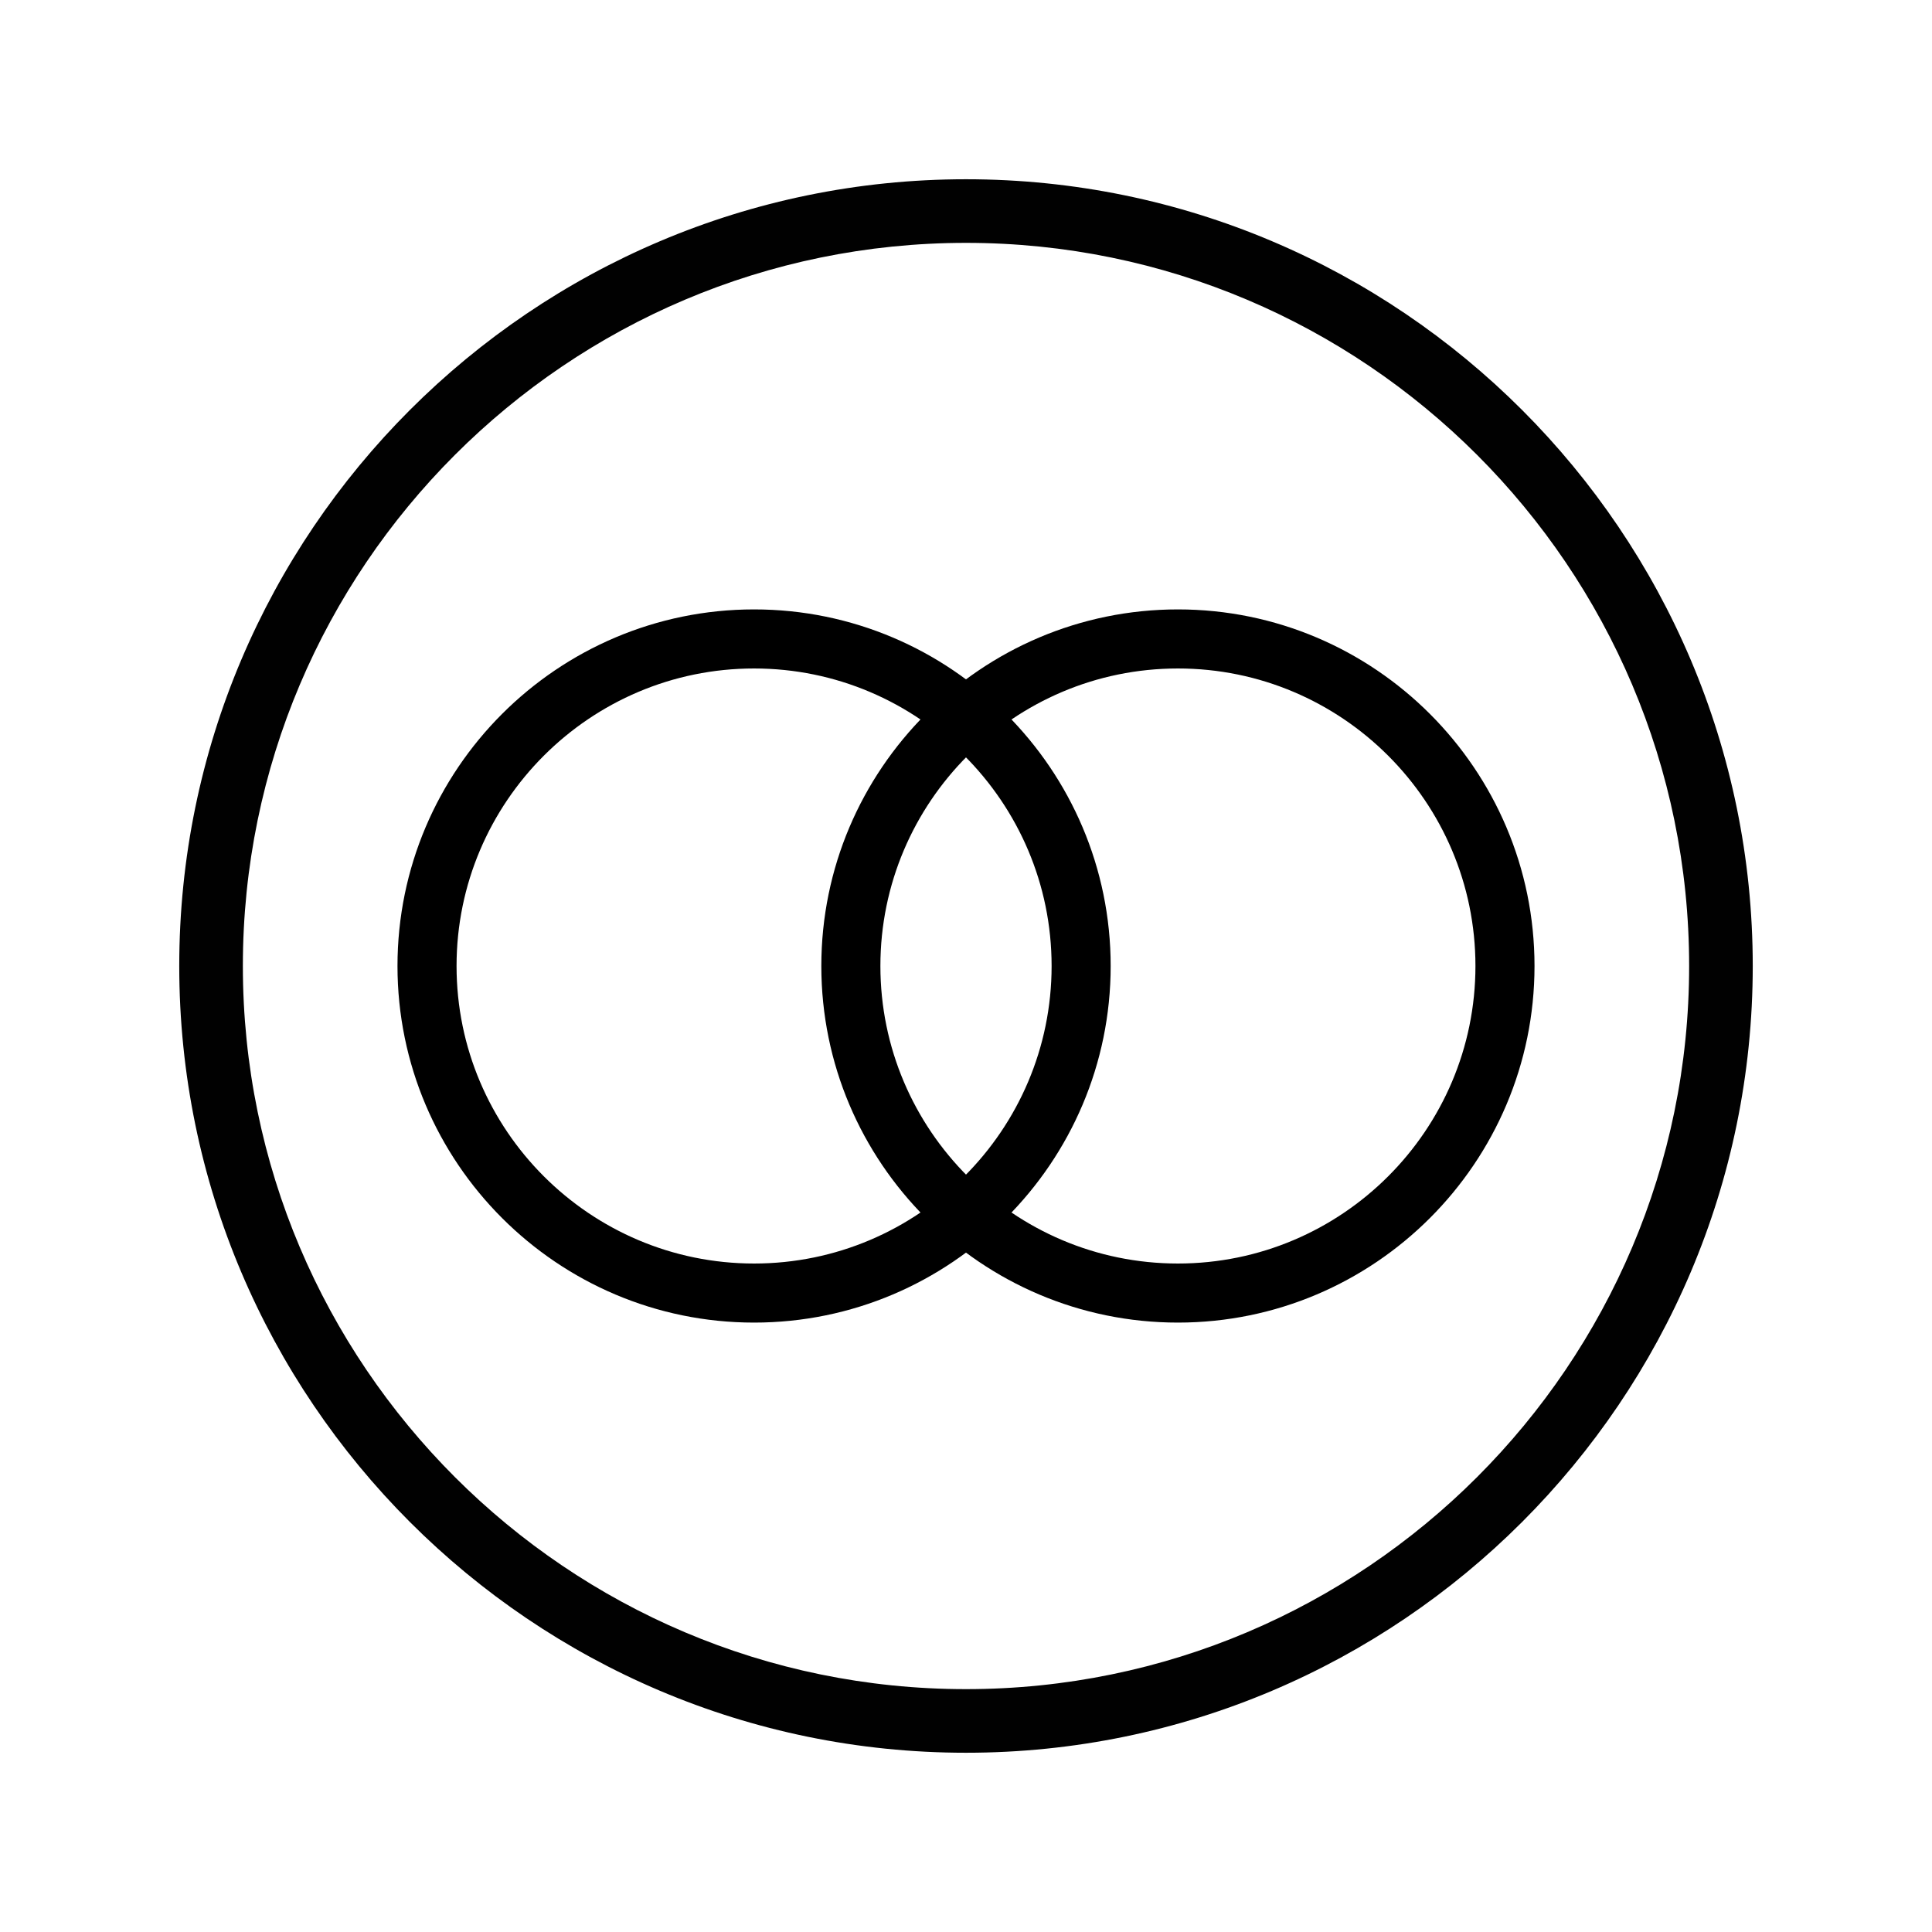
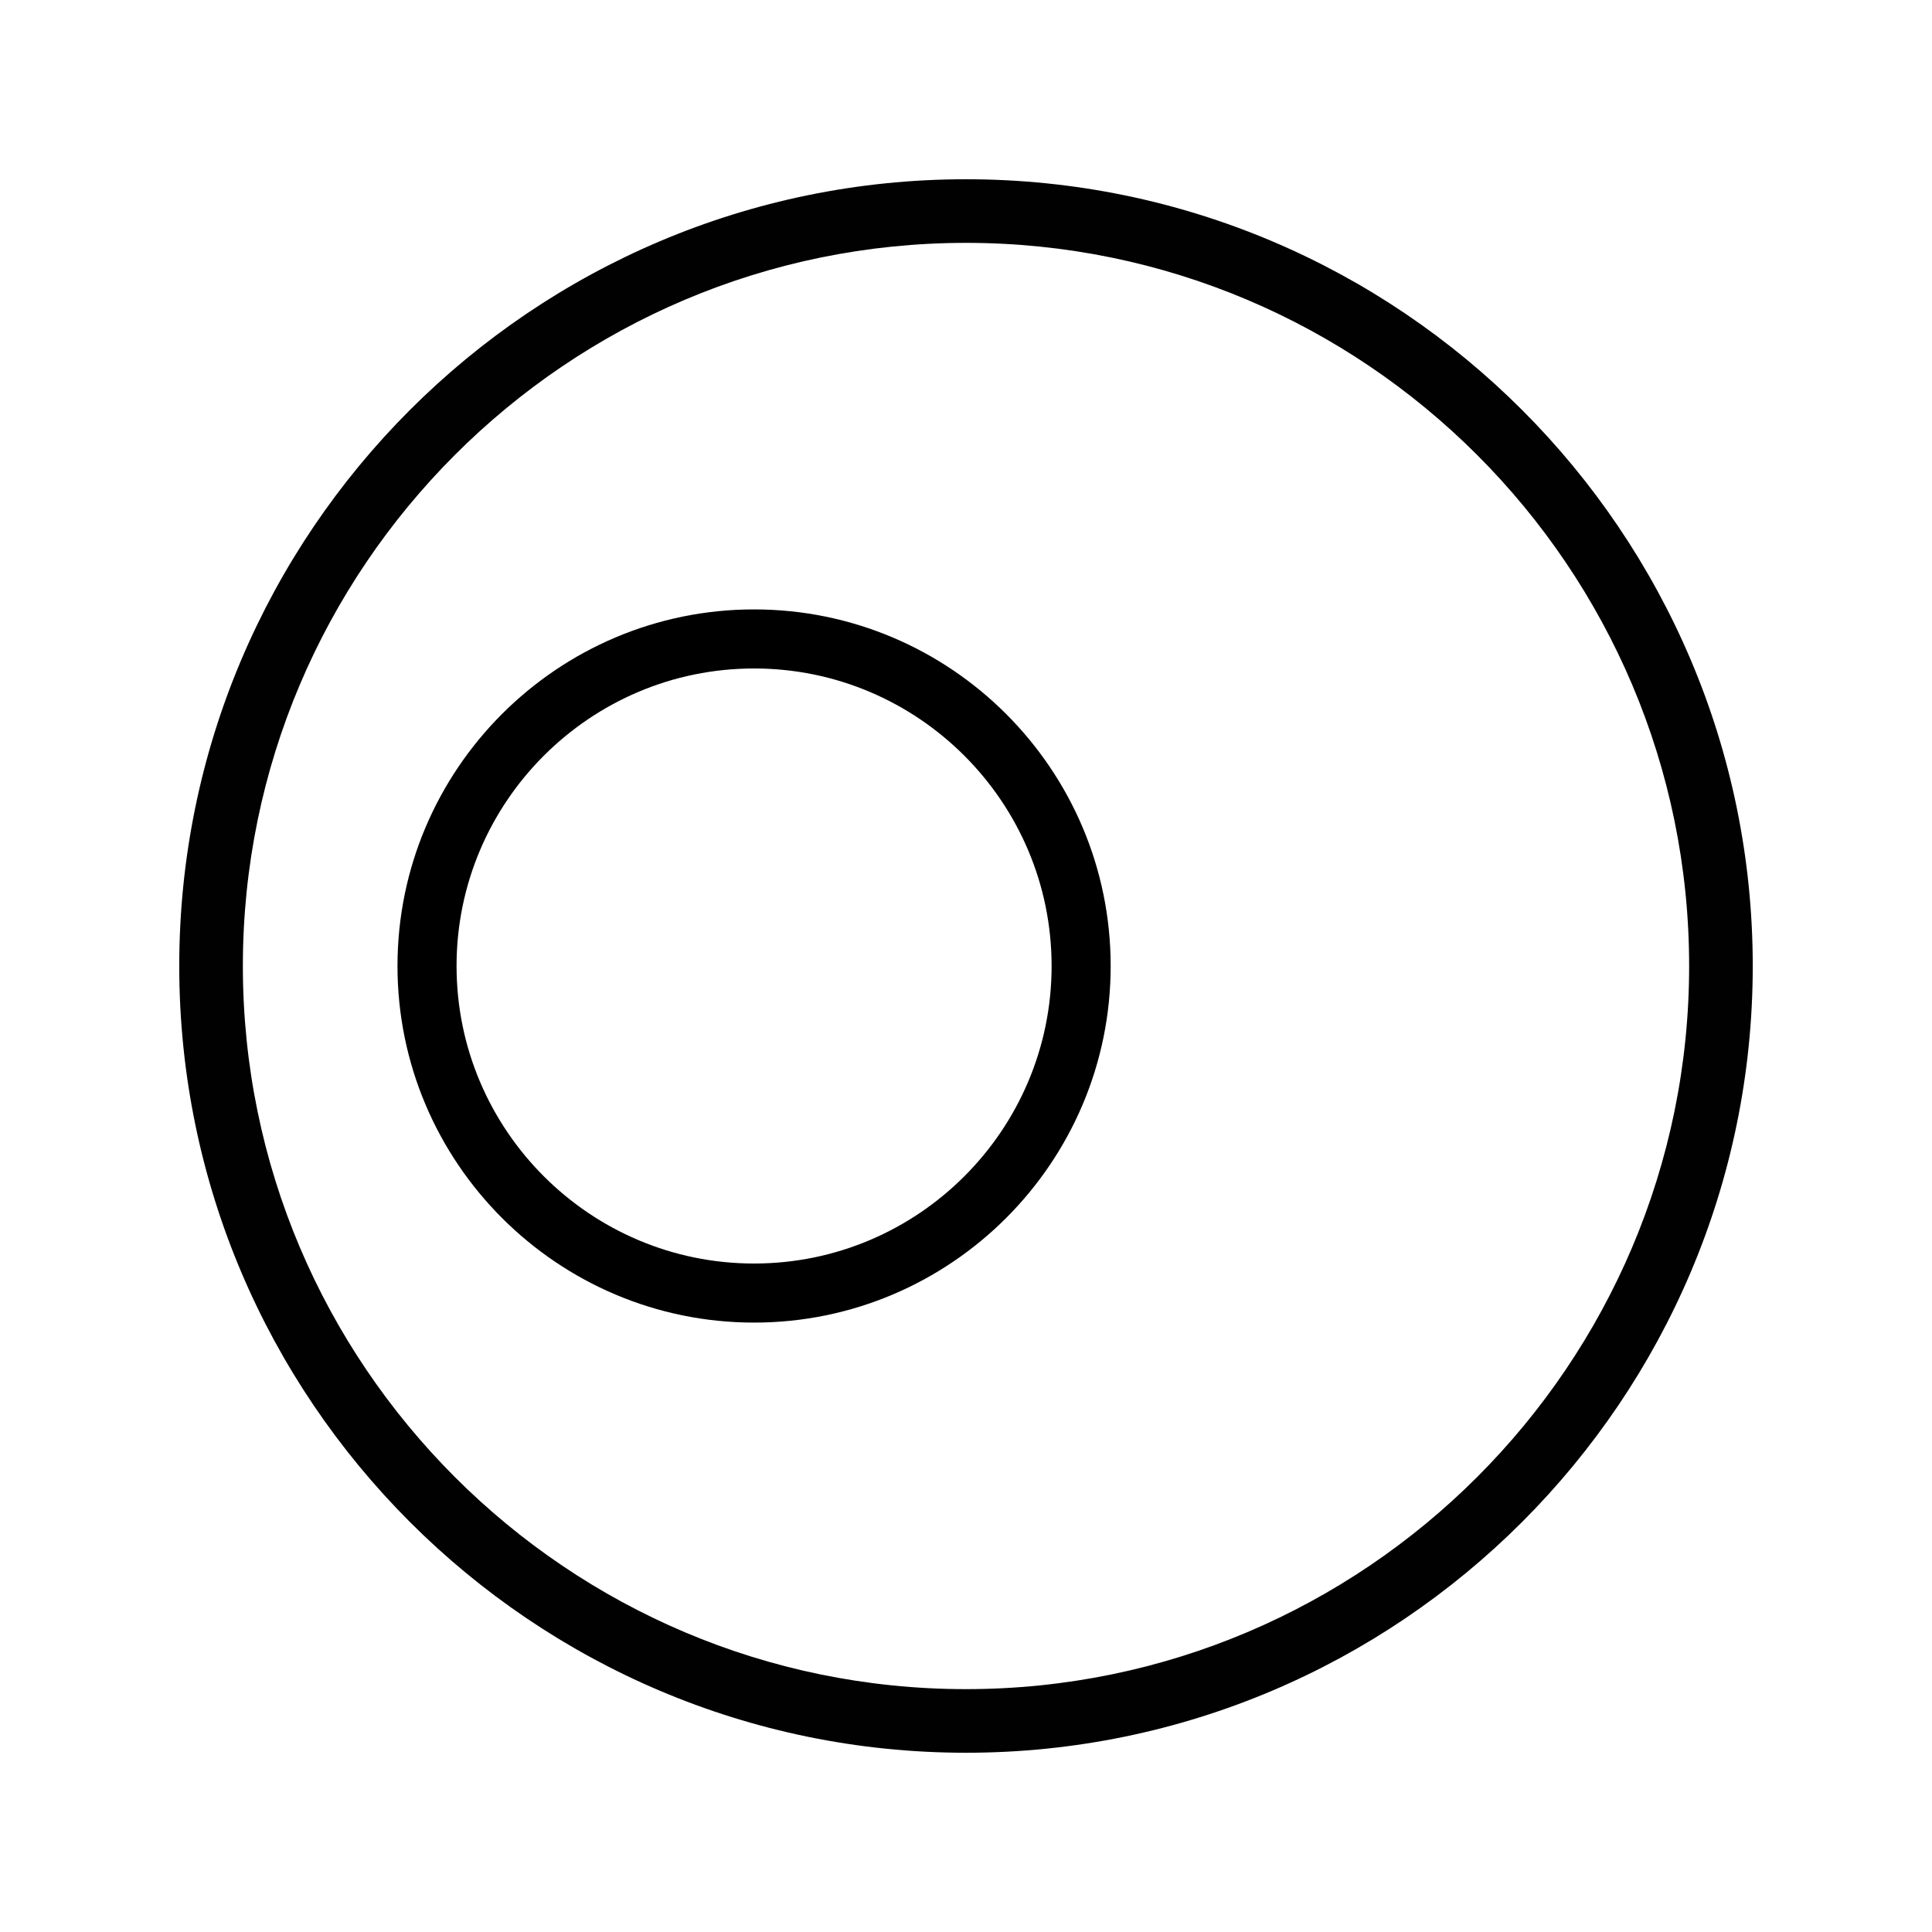
<svg xmlns="http://www.w3.org/2000/svg" version="1.1" id="Layer_1" x="0px" y="0px" viewBox="0 0 425.2 425.2" style="enable-background:new 0 0 425.2 425.2;" xml:space="preserve">
  <style type="text/css">
	.st0{fill:#010101;}
	.st1{clip-path:url(#SVGID_00000057838448727579458870000017846221361916304815_);}
	.st2{clip-path:url(#SVGID_00000116202769813245634720000012902387370318826642_);}
	.st3{fill:none;stroke:#010101;stroke-width:14;stroke-linecap:round;stroke-linejoin:round;stroke-miterlimit:10;}
	.st4{fill:none;}
	.st5{fill:#FFFFFF;}
	.st6{fill:none;stroke:#010101;stroke-width:14;stroke-miterlimit:10;}
	.st7{clip-path:url(#SVGID_00000180346531730146385780000010183652192241587873_);}
	.st8{clip-path:url(#SVGID_00000076588331442670964030000012207480013860061574_);}
	.st9{fill:#060707;}
	.st10{fill:url(#SVGID_00000056393512458582369130000013337840764978288537_);}
	.st11{fill-rule:evenodd;clip-rule:evenodd;fill:#010101;}
	.st12{fill:#191E21;}
	.st13{fill:#010202;}
	.st14{fill:#231F20;}
	.st15{clip-path:url(#SVGID_00000020364943856022152140000016026608682664512419_);}
	.st16{clip-path:url(#SVGID_00000043419578458507736890000013352929280719816348_);}
	.st17{clip-path:url(#SVGID_00000126285588675545683200000017546817020089318792_);}
	.st18{fill-rule:evenodd;clip-rule:evenodd;}
	.st19{fill:#030303;}
	.st20{fill:url(#SVGID_00000069399329392946495320000013412595037767735980_);}
	.st21{fill:#202020;}
	.st22{fill:url(#SVGID_00000048489821021782509970000016757188634562722484_);}
	.st23{fill:url(#SVGID_00000183216830341891977380000014035889751444950204_);}
	.st24{fill:url(#SVGID_00000142144131671869062690000011936671036425865883_);}
	.st25{fill:url(#SVGID_00000028305579632971518690000005181033700268497599_);}
	.st26{fill:url(#SVGID_00000151516162344427631220000007190850949182783925_);}
	.st27{fill:url(#SVGID_00000057841091066864243090000003492226930369897358_);}
	.st28{fill:url(#SVGID_00000096018162012232920530000010303281526645109411_);}
	.st29{fill:url(#SVGID_00000152956691963466285360000012851999038948643476_);}
	.st30{clip-path:url(#SVGID_00000146485402473497187470000006299933177604728998_);}
	.st31{fill:none;stroke:#000000;stroke-width:11;stroke-miterlimit:10;}
	.st32{fill:#0A0506;}
	.st33{clip-path:url(#SVGID_00000013901981825859272660000008018901055529995656_);}
	.st34{fill:url(#SVGID_00000057114791108397424170000005139817520530186910_);}
	.st35{clip-path:url(#SVGID_00000119808154516557101190000010467842884154152083_);}
	.st36{fill:none;stroke:#000000;stroke-width:13;stroke-linecap:round;stroke-linejoin:round;stroke-miterlimit:10;}
	.st37{clip-path:url(#SVGID_00000130633122424637660710000017518708310859574706_);fill:#010101;}
	.st38{fill:none;stroke:#1D1D1B;stroke-width:14;stroke-linecap:round;stroke-linejoin:round;stroke-miterlimit:10;}
	.st39{fill:url(#SVGID_00000179636193841992178150000010732816172888395916_);}
	.st40{fill:url(#SVGID_00000175288875271593106930000005908932912729582229_);}
	.st41{fill:url(#SVGID_00000147222614090416008120000007984373911783276956_);}
	.st42{fill:url(#SVGID_00000142865445316186705510000005419779524137256884_);}
	.st43{fill:url(#SVGID_00000015348337589510274260000018276589148416222910_);}
	.st44{fill:#3A444F;}
	.st45{fill:none;stroke:#000000;stroke-width:13;stroke-linejoin:round;stroke-miterlimit:10;}
	.st46{fill:url(#SVGID_00000050656998558678026950000001770154290945701020_);}
</style>
  <g>
    <path class="st0" d="M212.6,39.45c-95.48,0-173.15,77.68-173.15,173.15s77.68,173.15,173.15,173.15s173.15-77.68,173.15-173.15   S308.08,39.45,212.6,39.45z M212.6,371.75c-87.76,0-159.15-71.4-159.15-159.15S124.84,53.45,212.6,53.45s159.15,71.4,159.15,159.15   S300.36,371.75,212.6,371.75z" />
  </g>
  <g>
    <path d="M165.96,291.08c-43.27,0-78.48-35.2-78.48-78.48s35.21-78.48,78.48-78.48s78.48,35.2,78.48,78.48   S209.23,291.08,165.96,291.08z M165.96,147.12c-36.1,0-65.48,29.37-65.48,65.48c0,36.1,29.37,65.48,65.48,65.48   c36.1,0,65.48-29.37,65.48-65.48C231.44,176.49,202.06,147.12,165.96,147.12z" />
-     <path d="M259.24,291.08c-43.27,0-78.48-35.2-78.48-78.48s35.21-78.48,78.48-78.48s78.48,35.2,78.48,78.48   S302.51,291.08,259.24,291.08z M259.24,147.12c-36.1,0-65.48,29.37-65.48,65.48c0,36.1,29.37,65.48,65.48,65.48   c36.1,0,65.48-29.37,65.48-65.48C324.72,176.49,295.34,147.12,259.24,147.12z" />
  </g>
</svg>